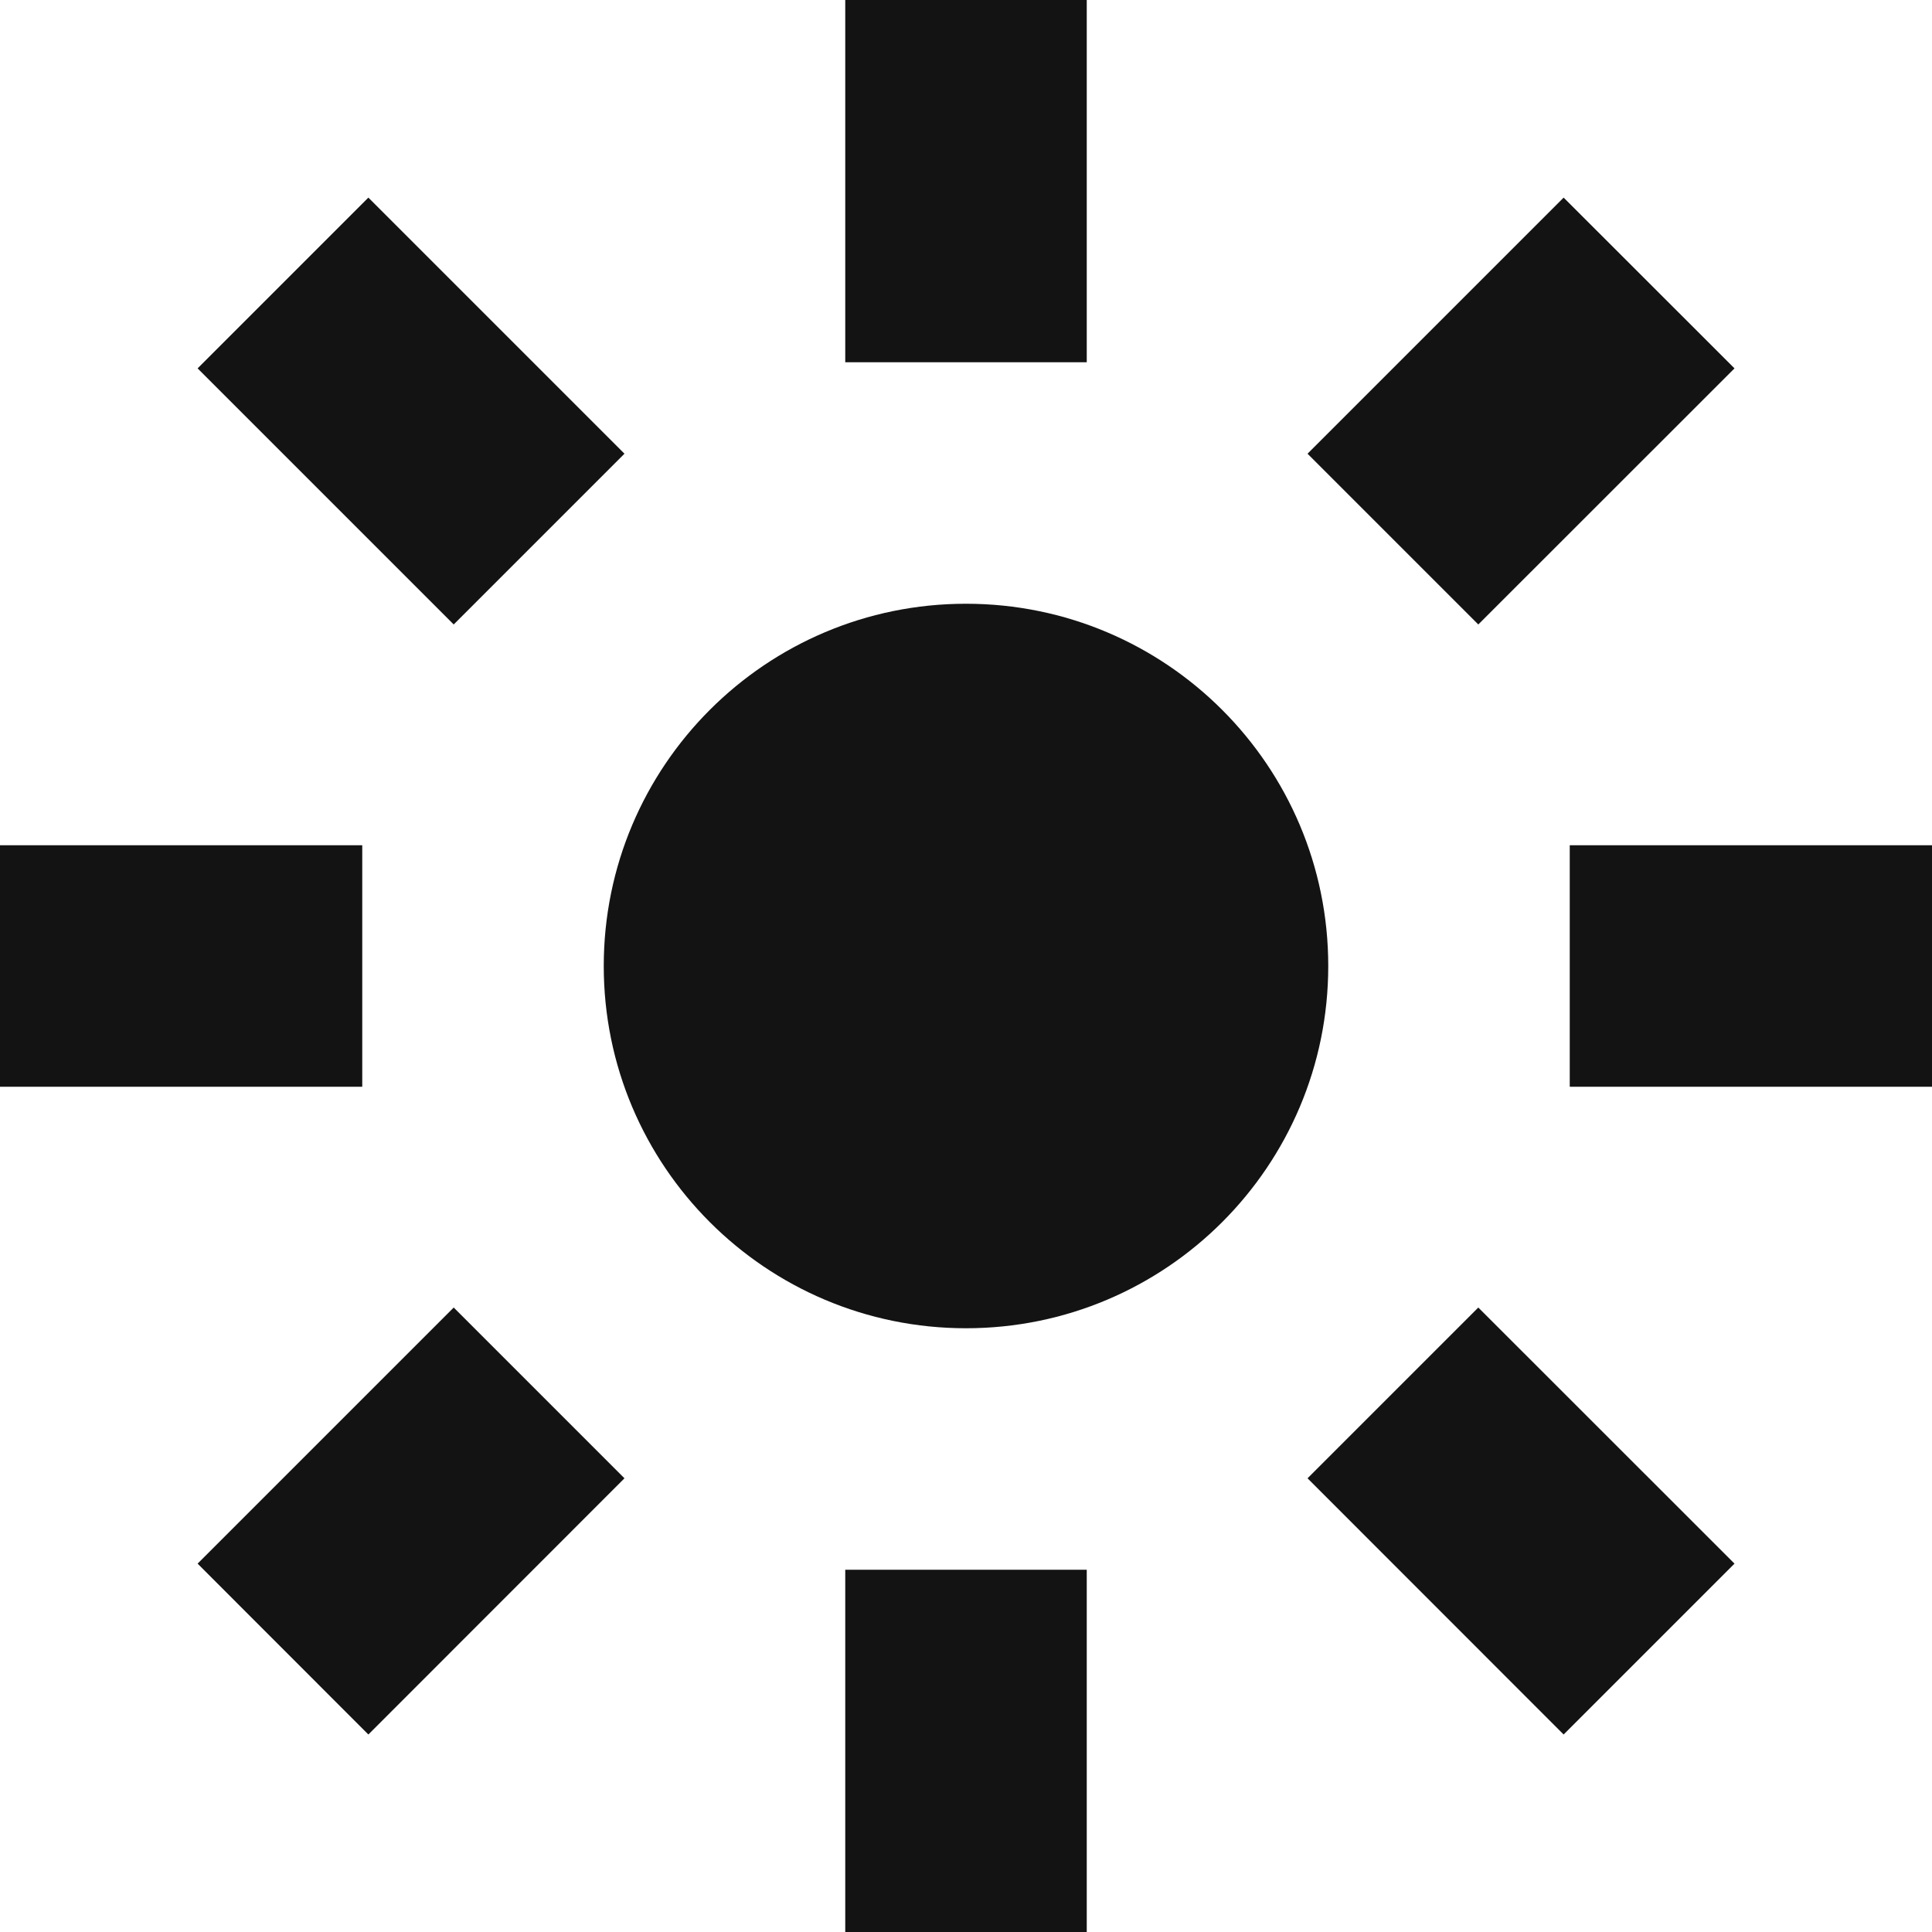
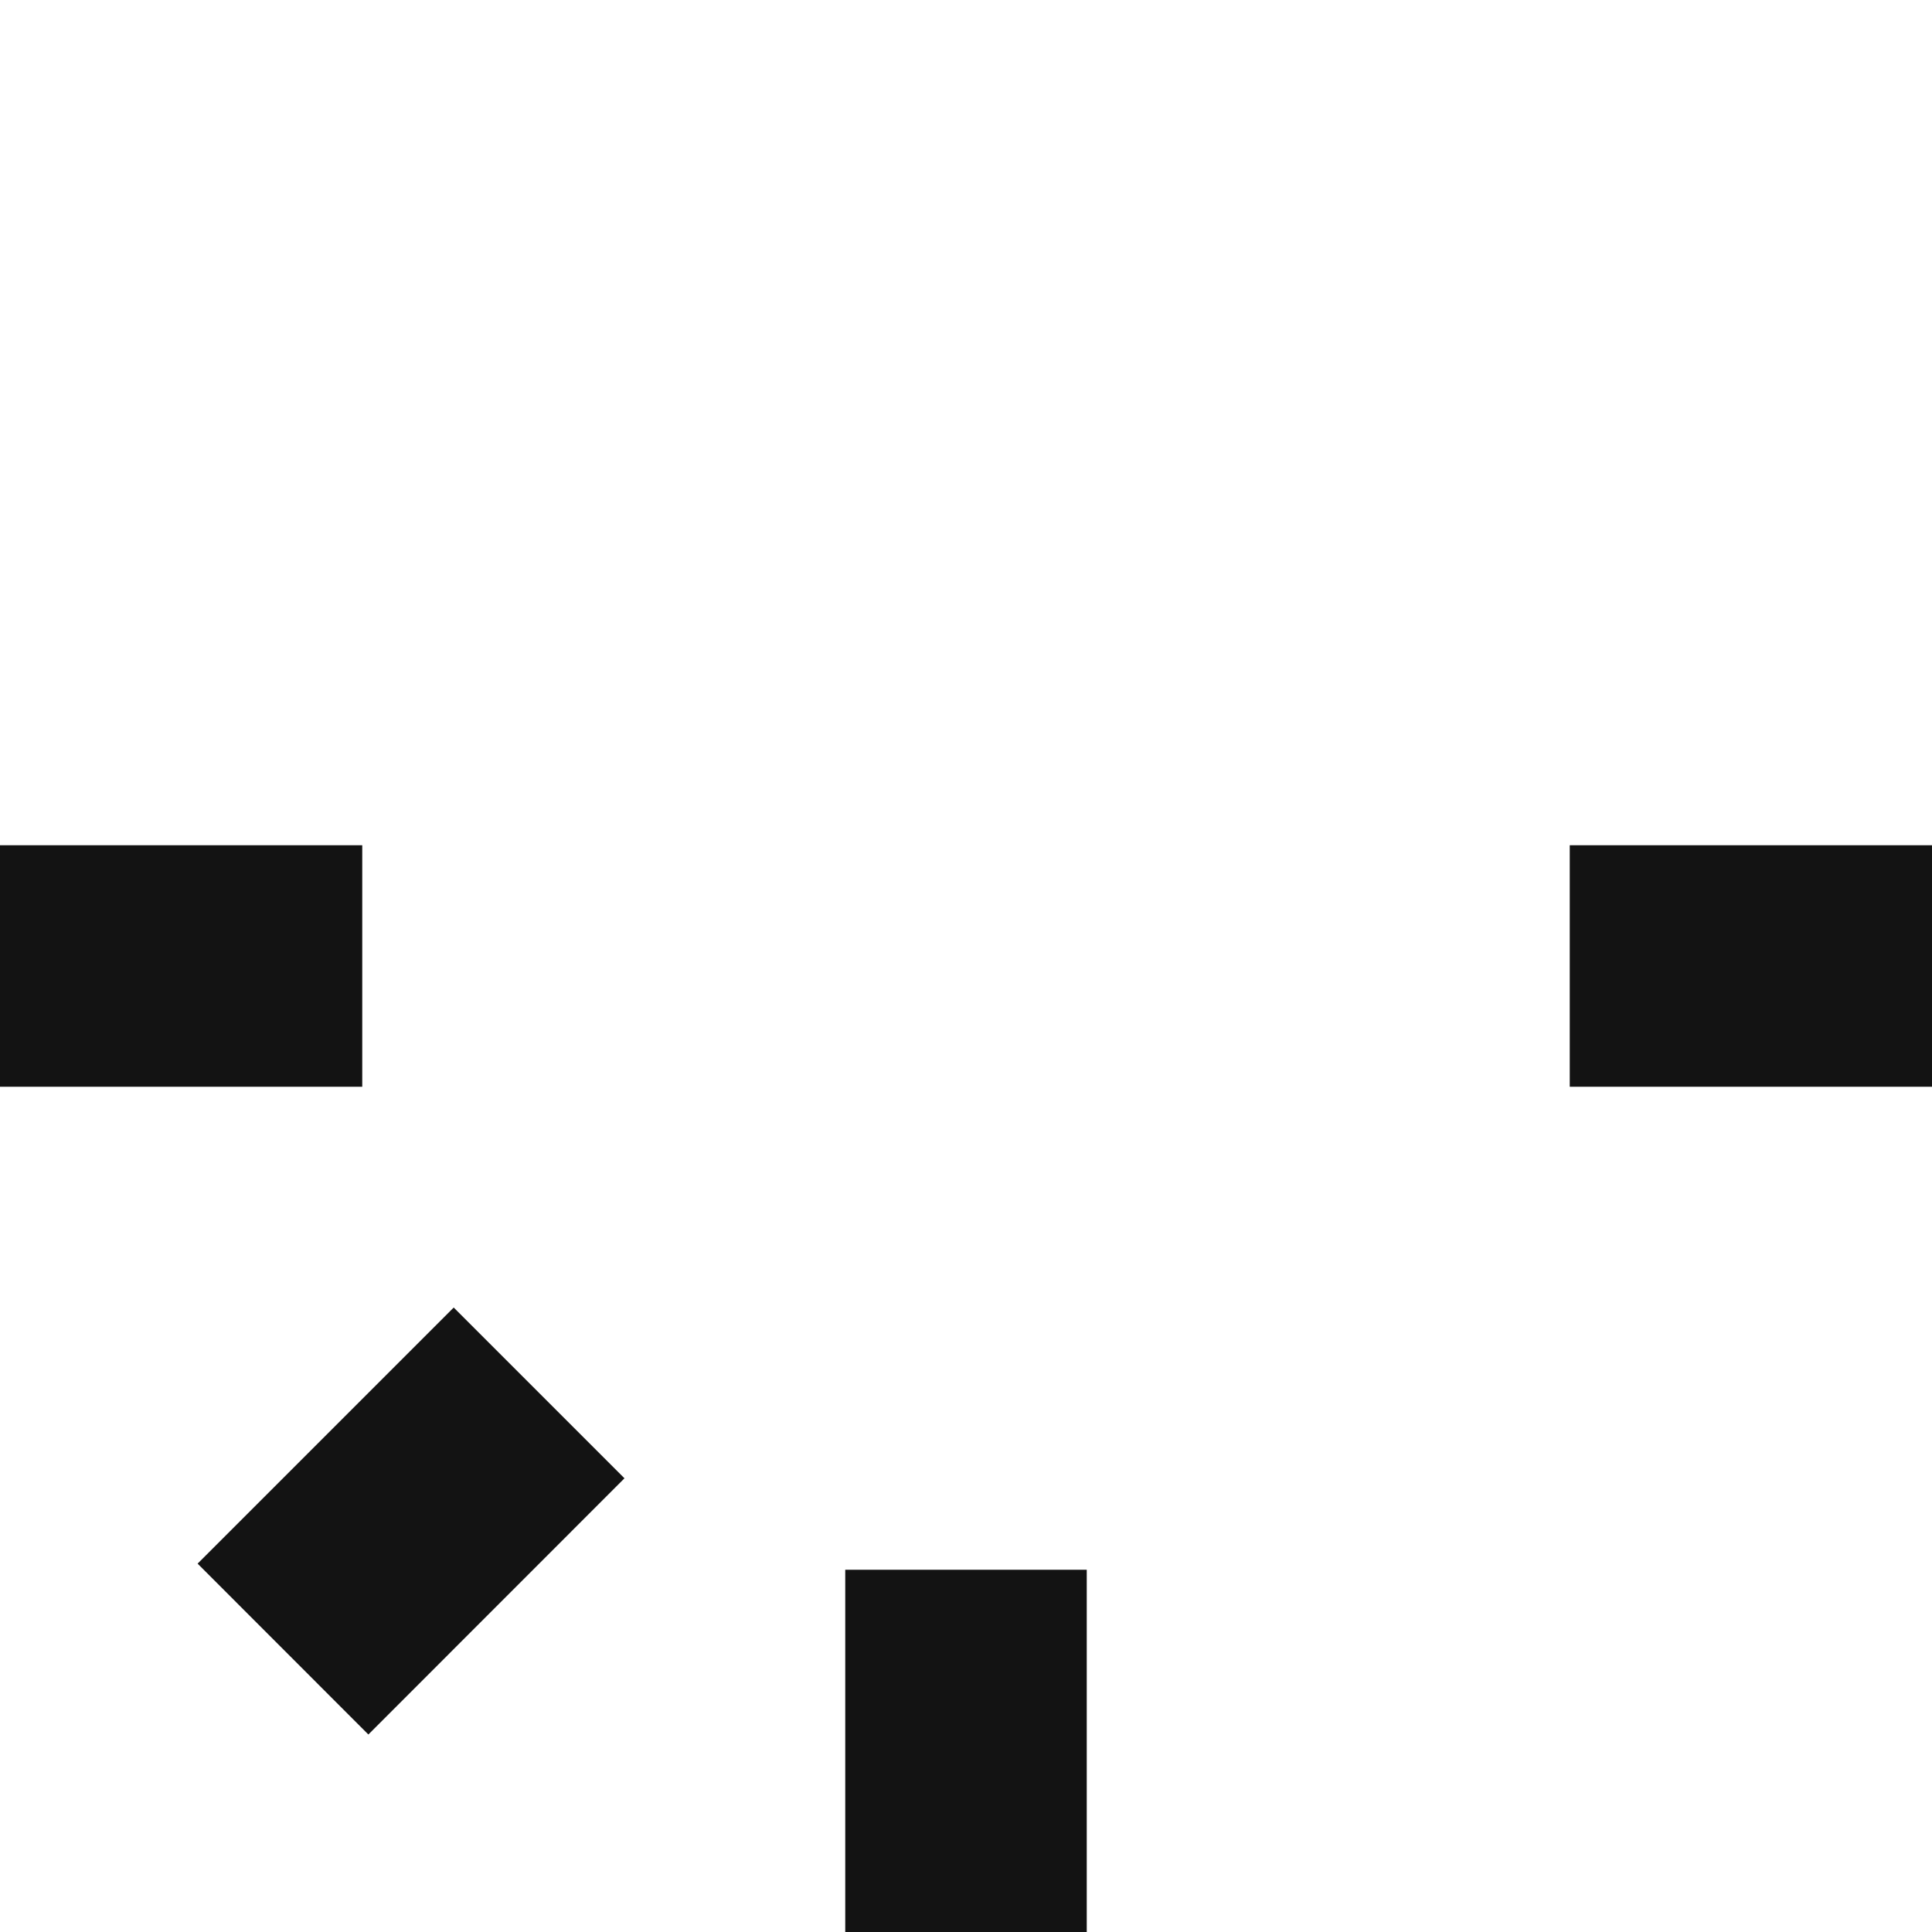
<svg xmlns="http://www.w3.org/2000/svg" width="18" height="18" viewBox="0 0 18 18" fill="none">
-   <path d="M7.875 3.375V0H10.125V3.375H7.875Z" fill="#131313" />
  <path d="M10.125 14.625V18H7.875V14.625H10.125Z" fill="#131313" />
-   <path d="M12.375 9C12.375 10.864 10.864 12.375 9 12.375C7.136 12.375 5.625 10.864 5.625 9C5.625 7.136 7.136 5.625 9 5.625C10.864 5.625 12.375 7.136 12.375 9Z" fill="#131313" />
  <path d="M0 10.125H3.375V7.875H0V10.125Z" fill="#131313" />
  <path d="M18 7.875H14.625V10.125H18V7.875Z" fill="#131313" />
-   <path d="M4.227 5.818L1.841 3.432L3.432 1.841L5.818 4.227L4.227 5.818Z" fill="#131313" />
-   <path d="M13.773 12.182L16.16 14.568L14.568 16.16L12.182 13.773L13.773 12.182Z" fill="#131313" />
  <path d="M3.432 16.16L5.818 13.773L4.227 12.182L1.841 14.568L3.432 16.16Z" fill="#131313" />
-   <path d="M14.568 1.841L12.182 4.227L13.773 5.818L16.16 3.432L14.568 1.841Z" fill="#131313" />
</svg>